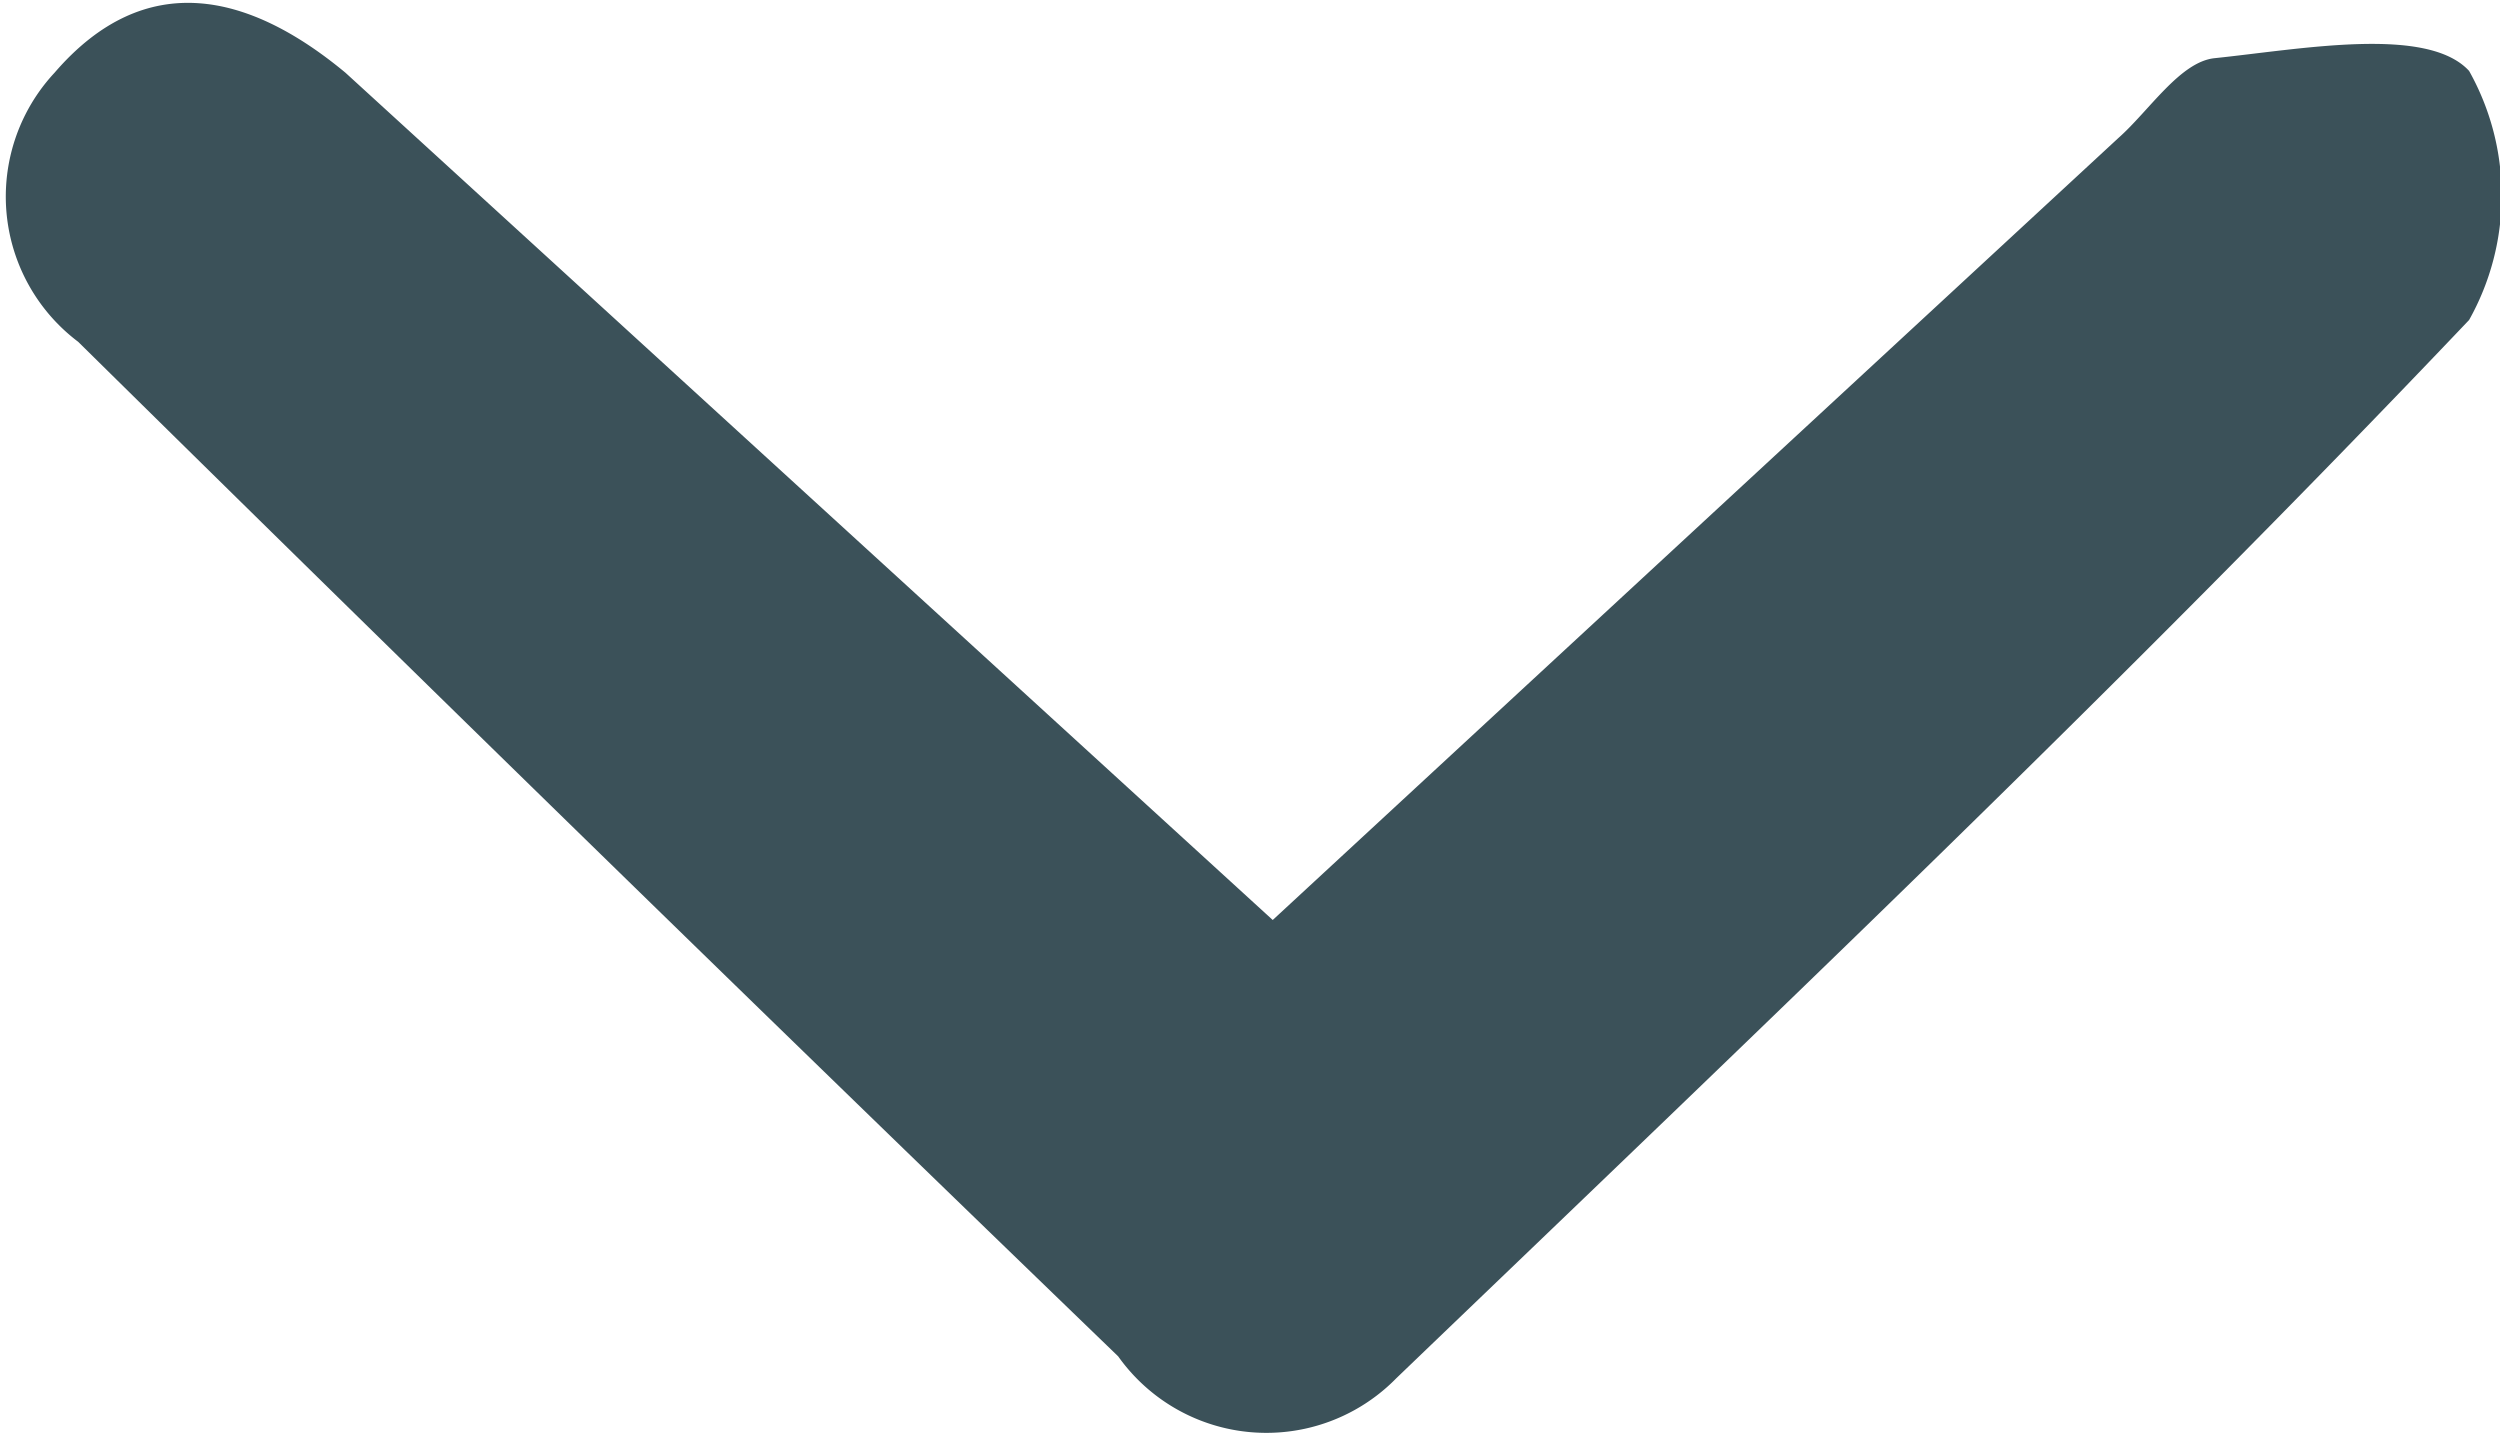
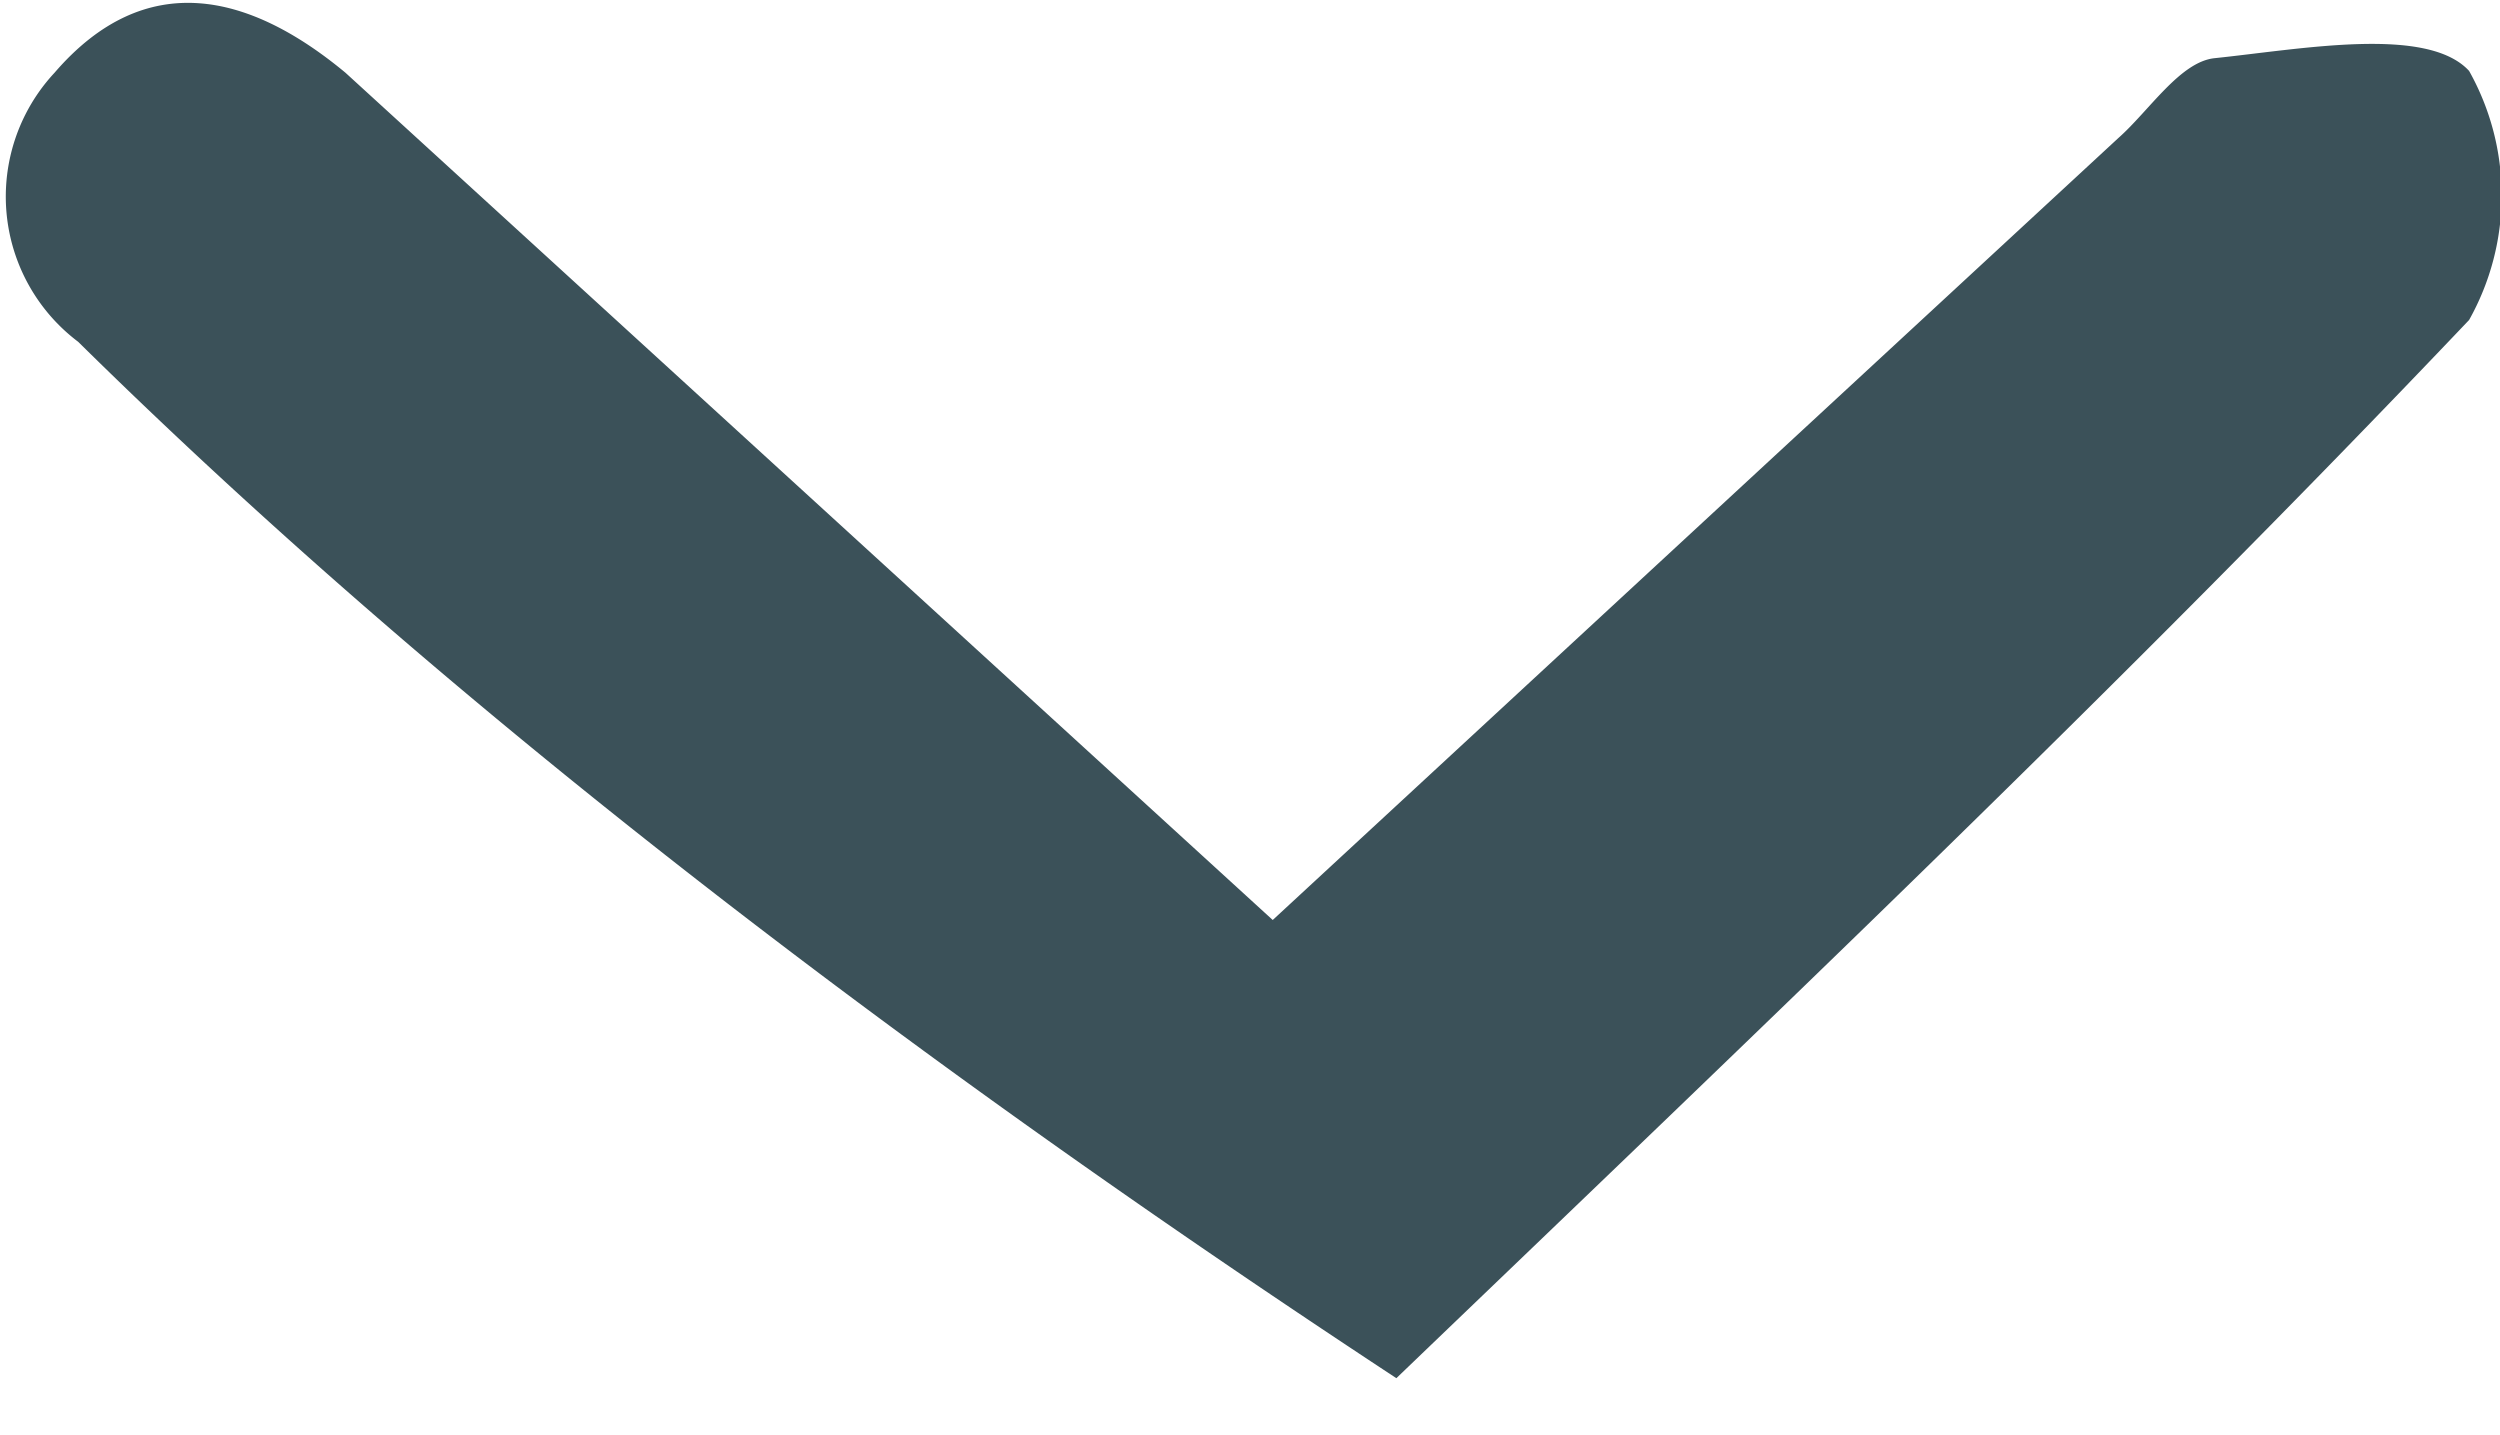
<svg xmlns="http://www.w3.org/2000/svg" width="13.75" height="7.89">
  <defs>
    <style>.cls-1{fill:#3b5159;}</style>
  </defs>
  <title>arrow-down</title>
  <g id="Layer_2">
-     <path id="Layer_1-2" d="M7 5.06l4.65-4.3c.17-.15.34-.42.53-.44.48-.05 1.17-.18 1.4.07a1.4 1.4 0 0 1 0 1.37c-1.9 2-3.9 3.9-5.9 5.82a1 1 0 0 1-1.53-.12Q3.27 4.68.43 1.88A1 1 0 0 1 .3.4c.5-.58 1.07-.44 1.6 0z" class="cls-1" />
+     <path id="Layer_1-2" d="M7 5.06l4.65-4.3c.17-.15.34-.42.53-.44.48-.05 1.17-.18 1.4.07a1.4 1.4 0 0 1 0 1.37c-1.9 2-3.9 3.9-5.9 5.82Q3.27 4.68.43 1.88A1 1 0 0 1 .3.4c.5-.58 1.07-.44 1.6 0z" class="cls-1" />
  </g>
</svg>